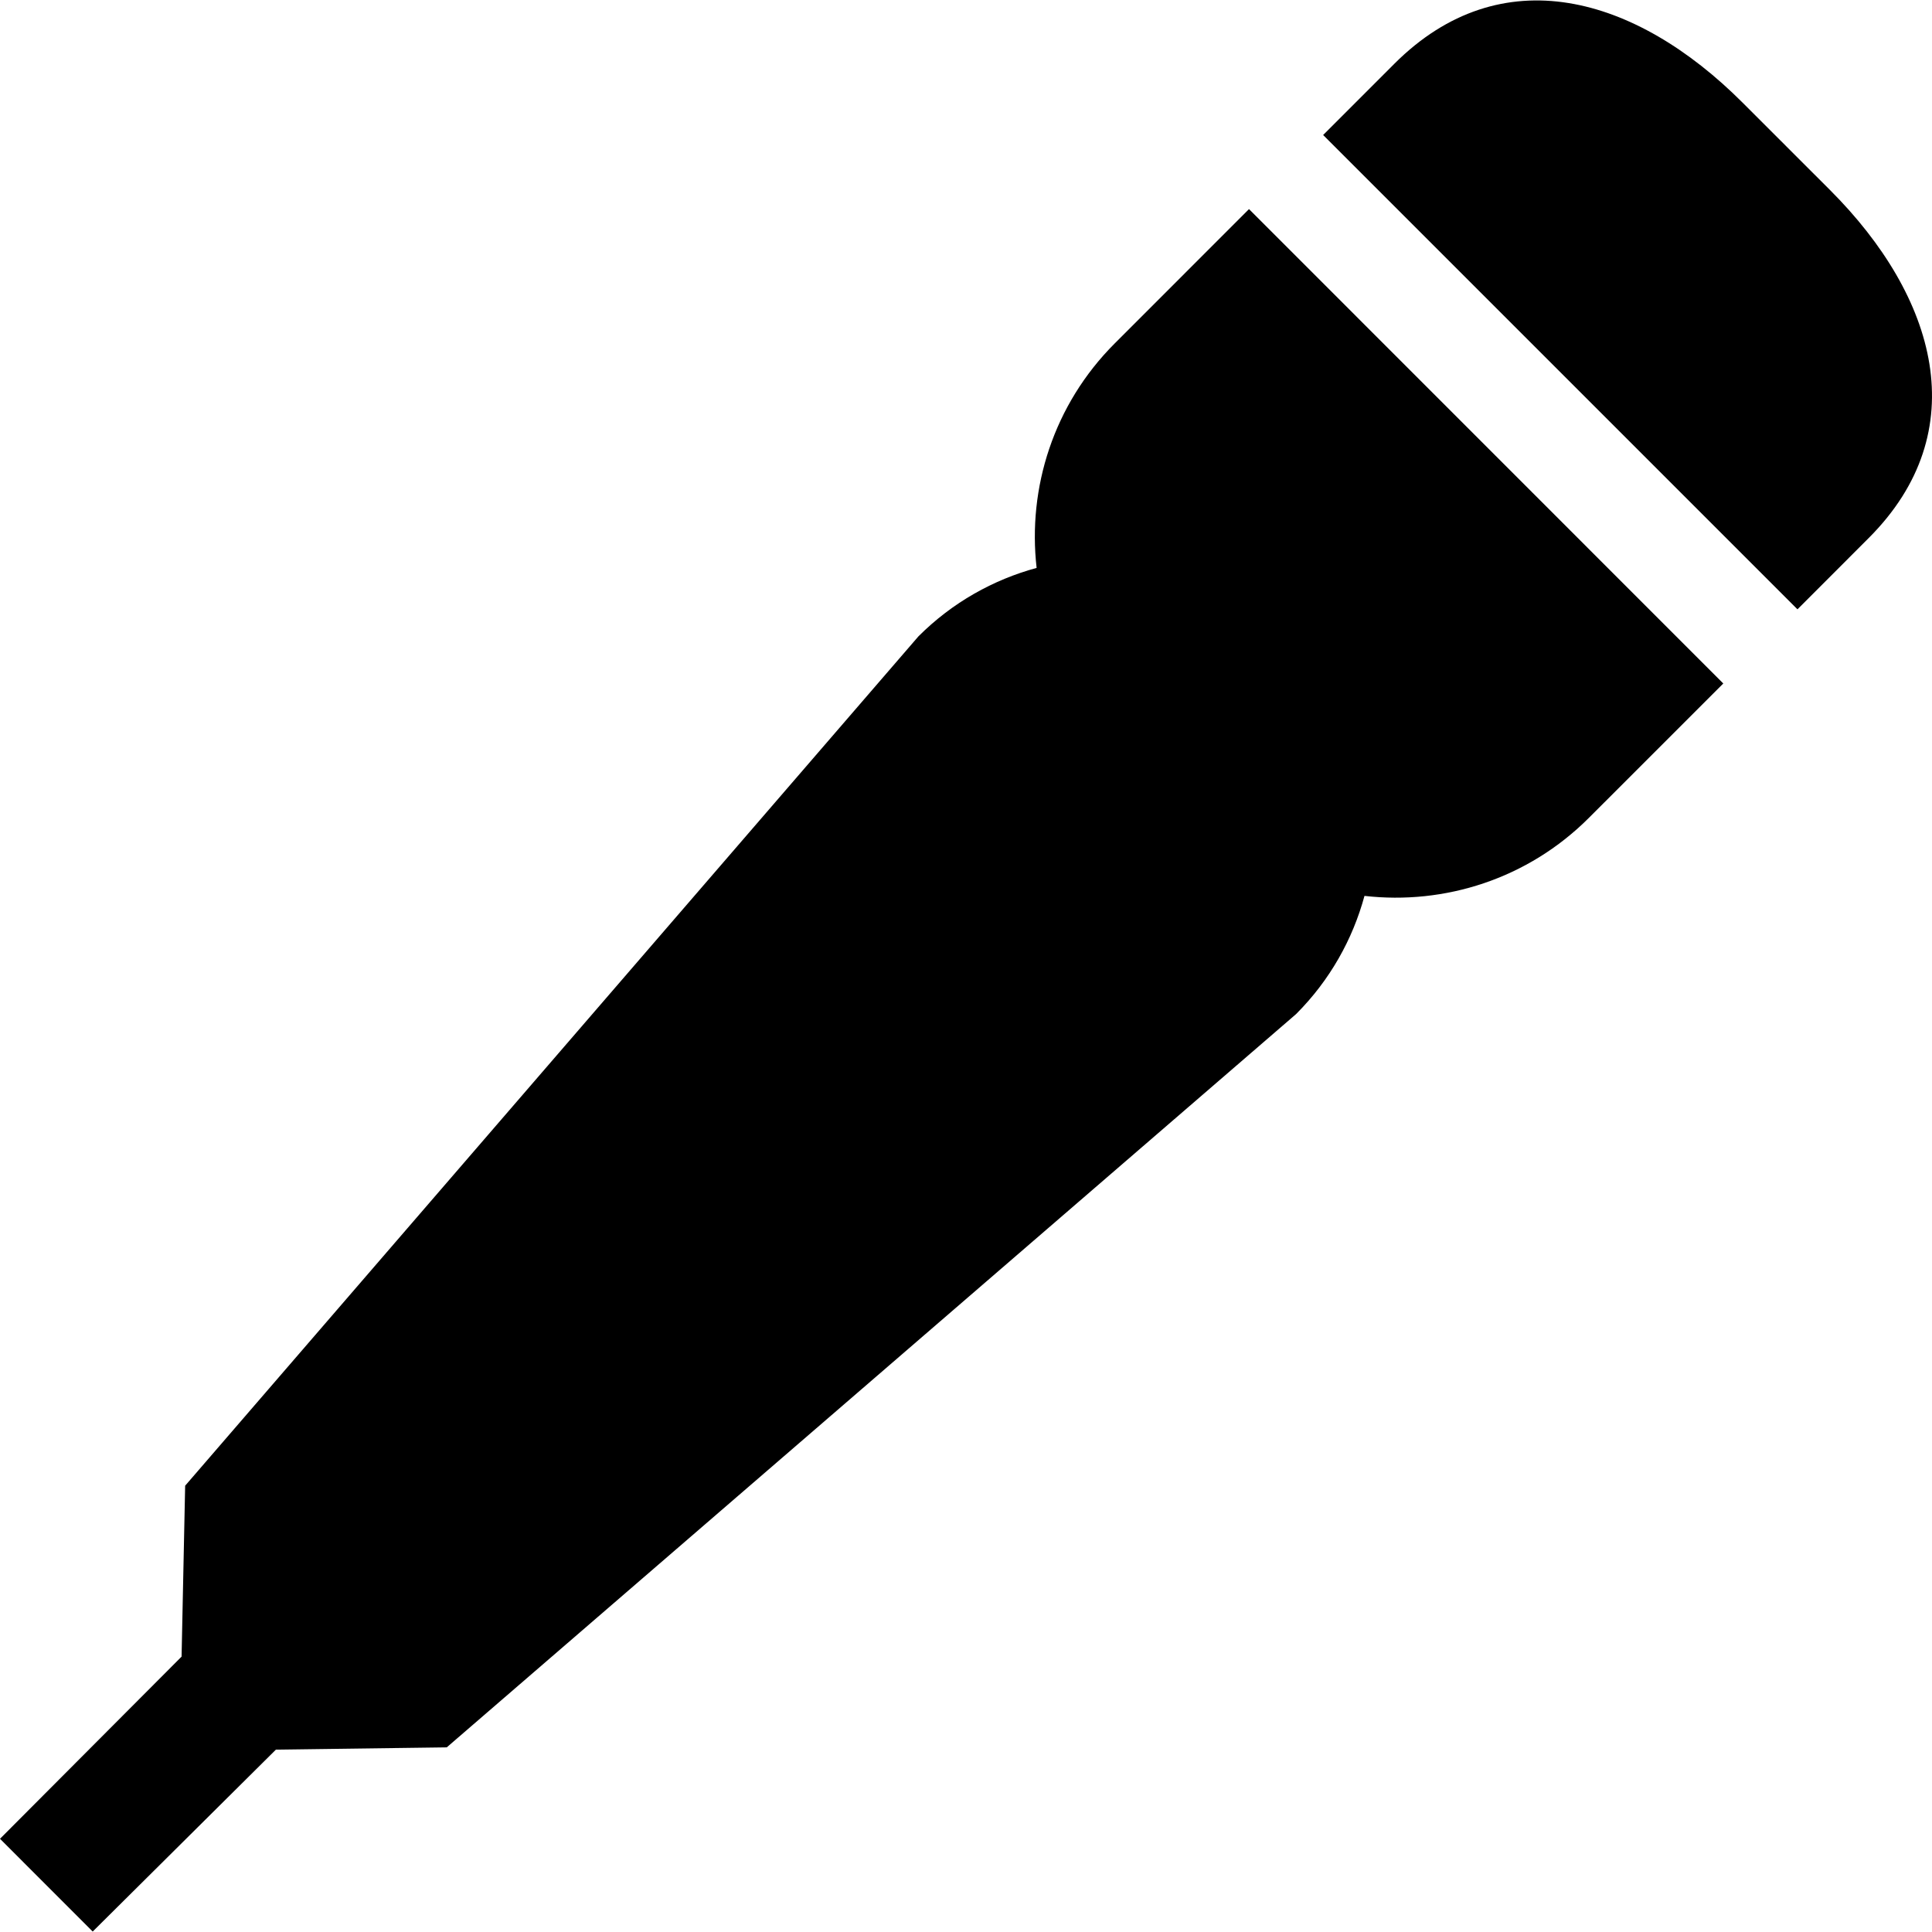
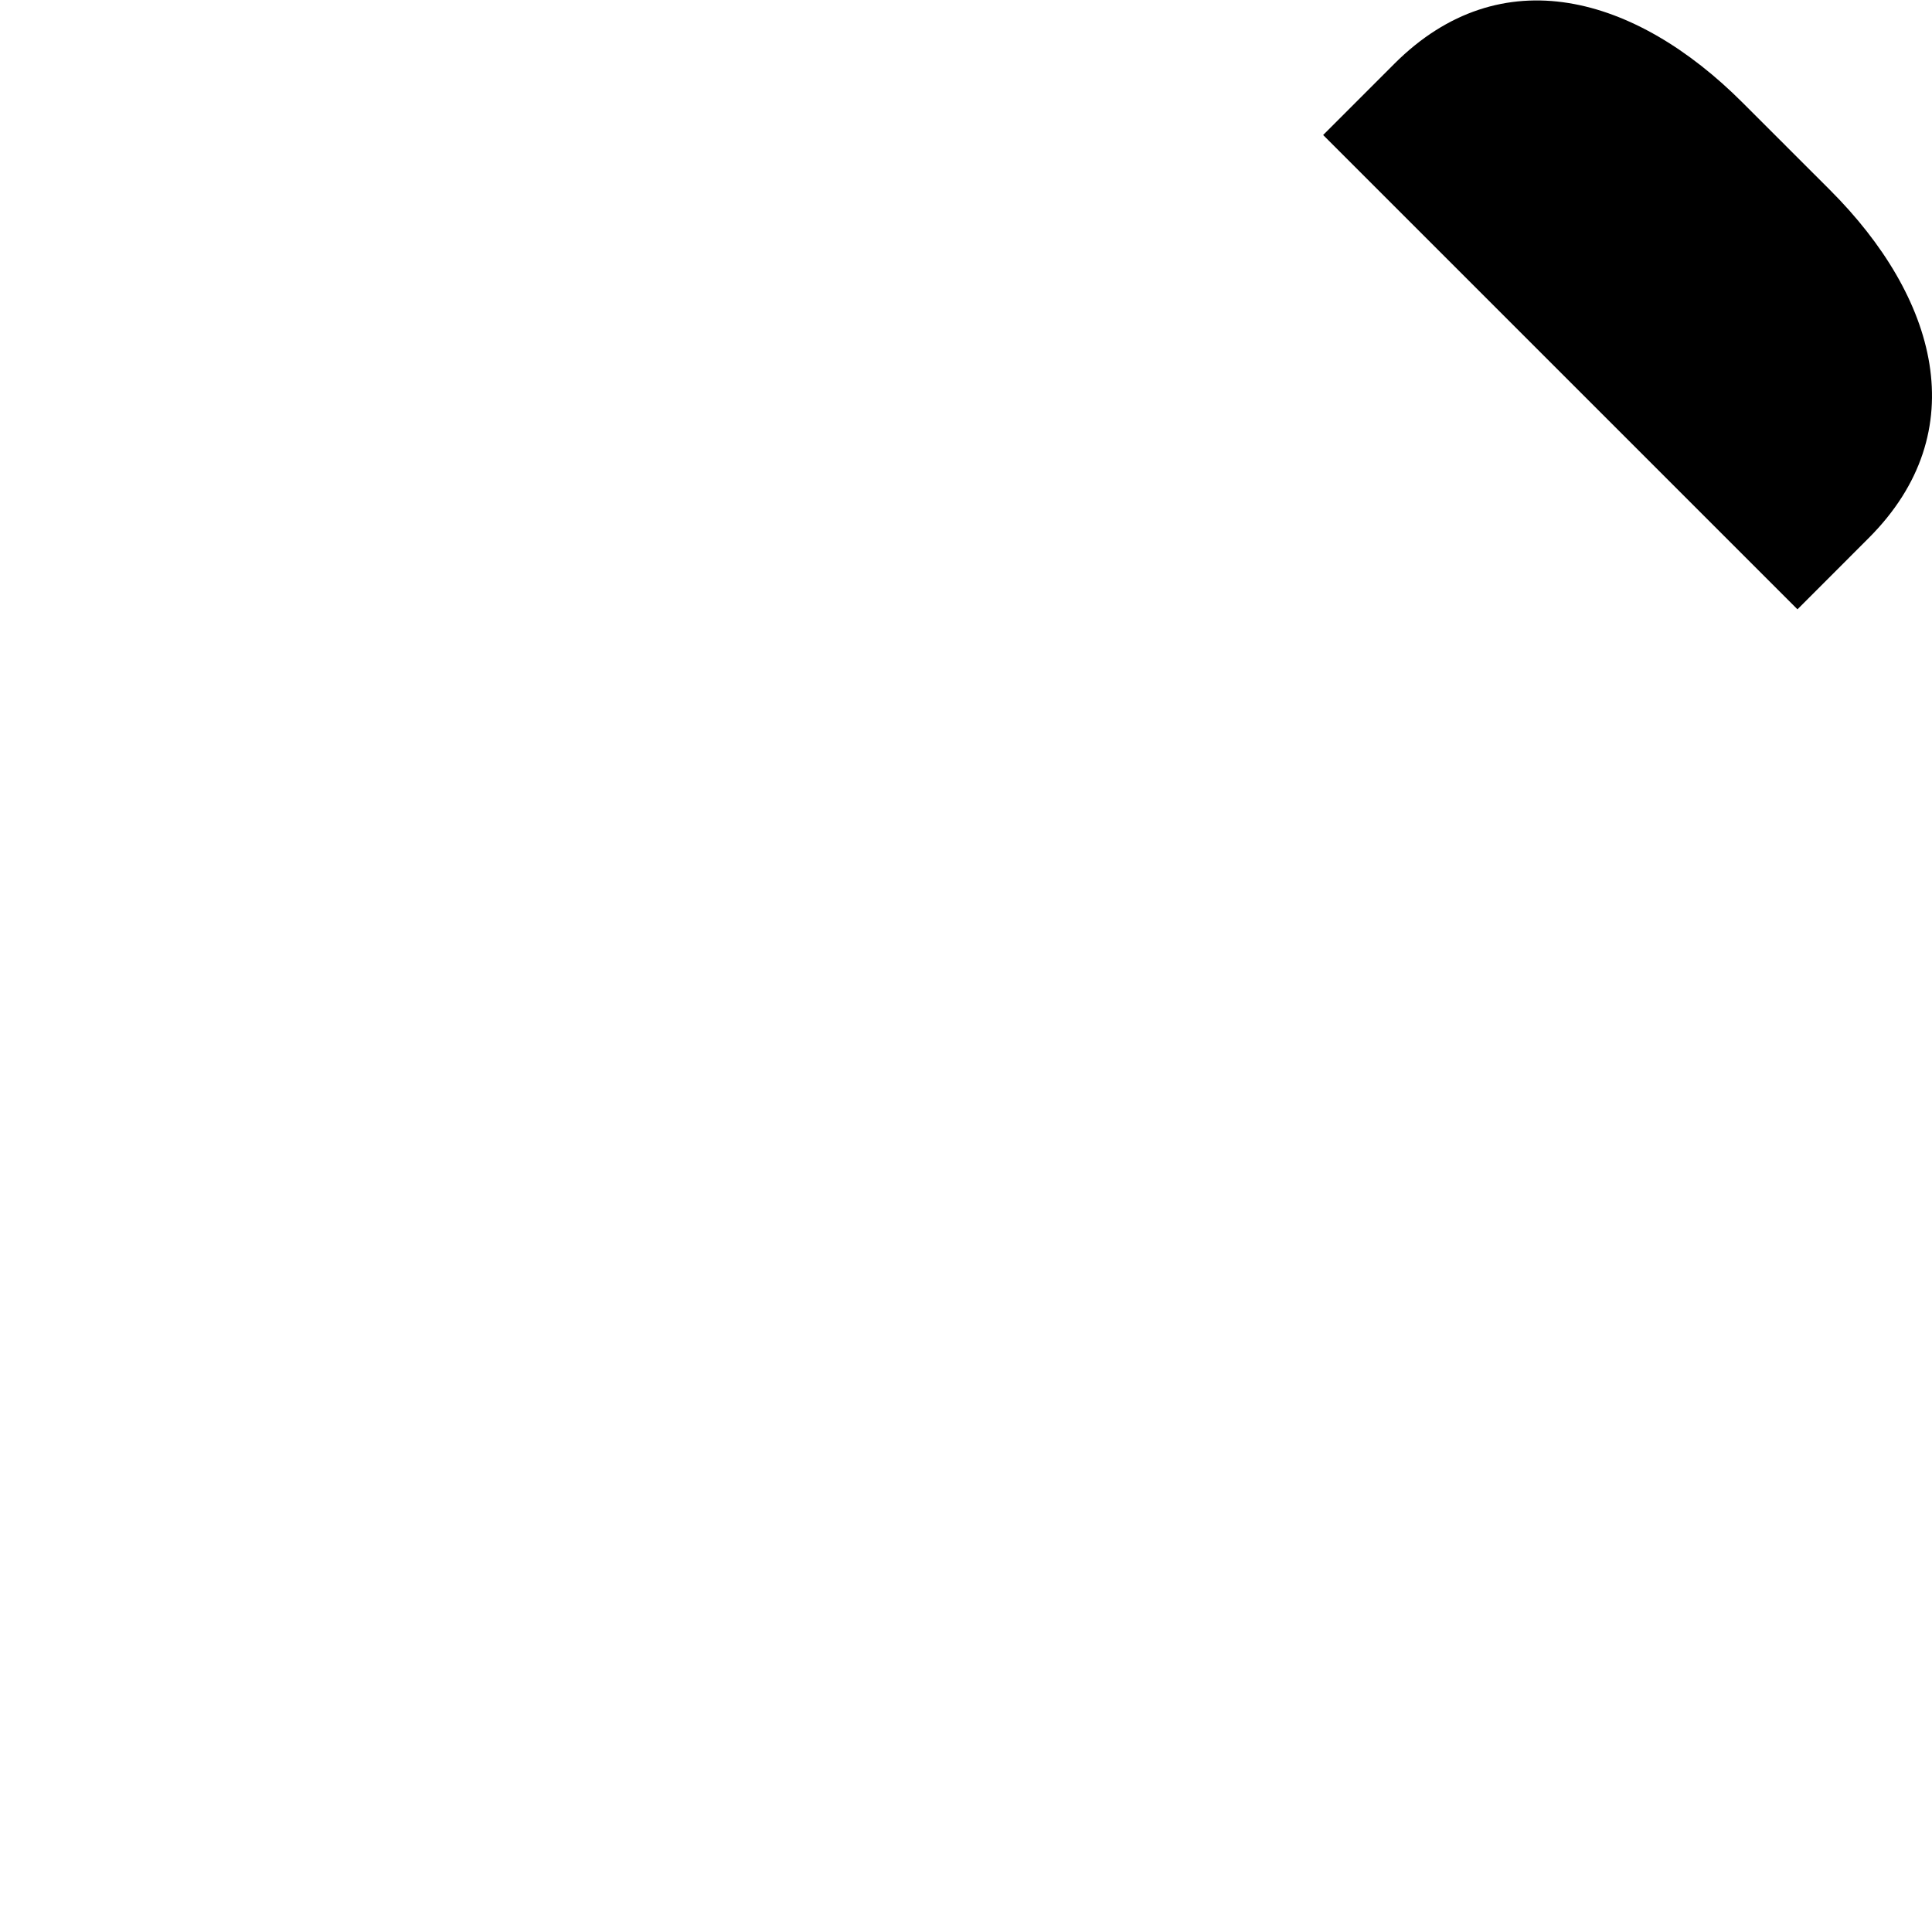
<svg xmlns="http://www.w3.org/2000/svg" fill="#000000" version="1.1" id="Capa_1" width="800px" height="800px" viewBox="0 0 94.142 94.142" xml:space="preserve">
  <g>
    <g>
      <path d="M89.172,9.259L87.05,7.138l-0.022-0.023l-2.123-2.121c-5.205-5.205-11.756-7.09-16.961-1.887l-3.47,3.471l23.113,23.113    l3.468-3.471C96.26,21.018,94.376,14.463,89.172,9.259z" />
-       <path d="M54.32,16.732c-2.99,2.99-4.252,7.045-3.808,10.941c-2.109,0.574-4.103,1.68-5.759,3.336L9.022,72.395l-0.174,8.328    L0,89.6l4.517,4.52l8.927-8.864l8.325-0.111l41.385-35.73c1.655-1.656,2.762-3.652,3.334-5.76    c3.898,0.445,7.955-0.818,10.942-3.809l6.542-6.541L60.861,10.189L54.32,16.732z" />
    </g>
  </g>
</svg>